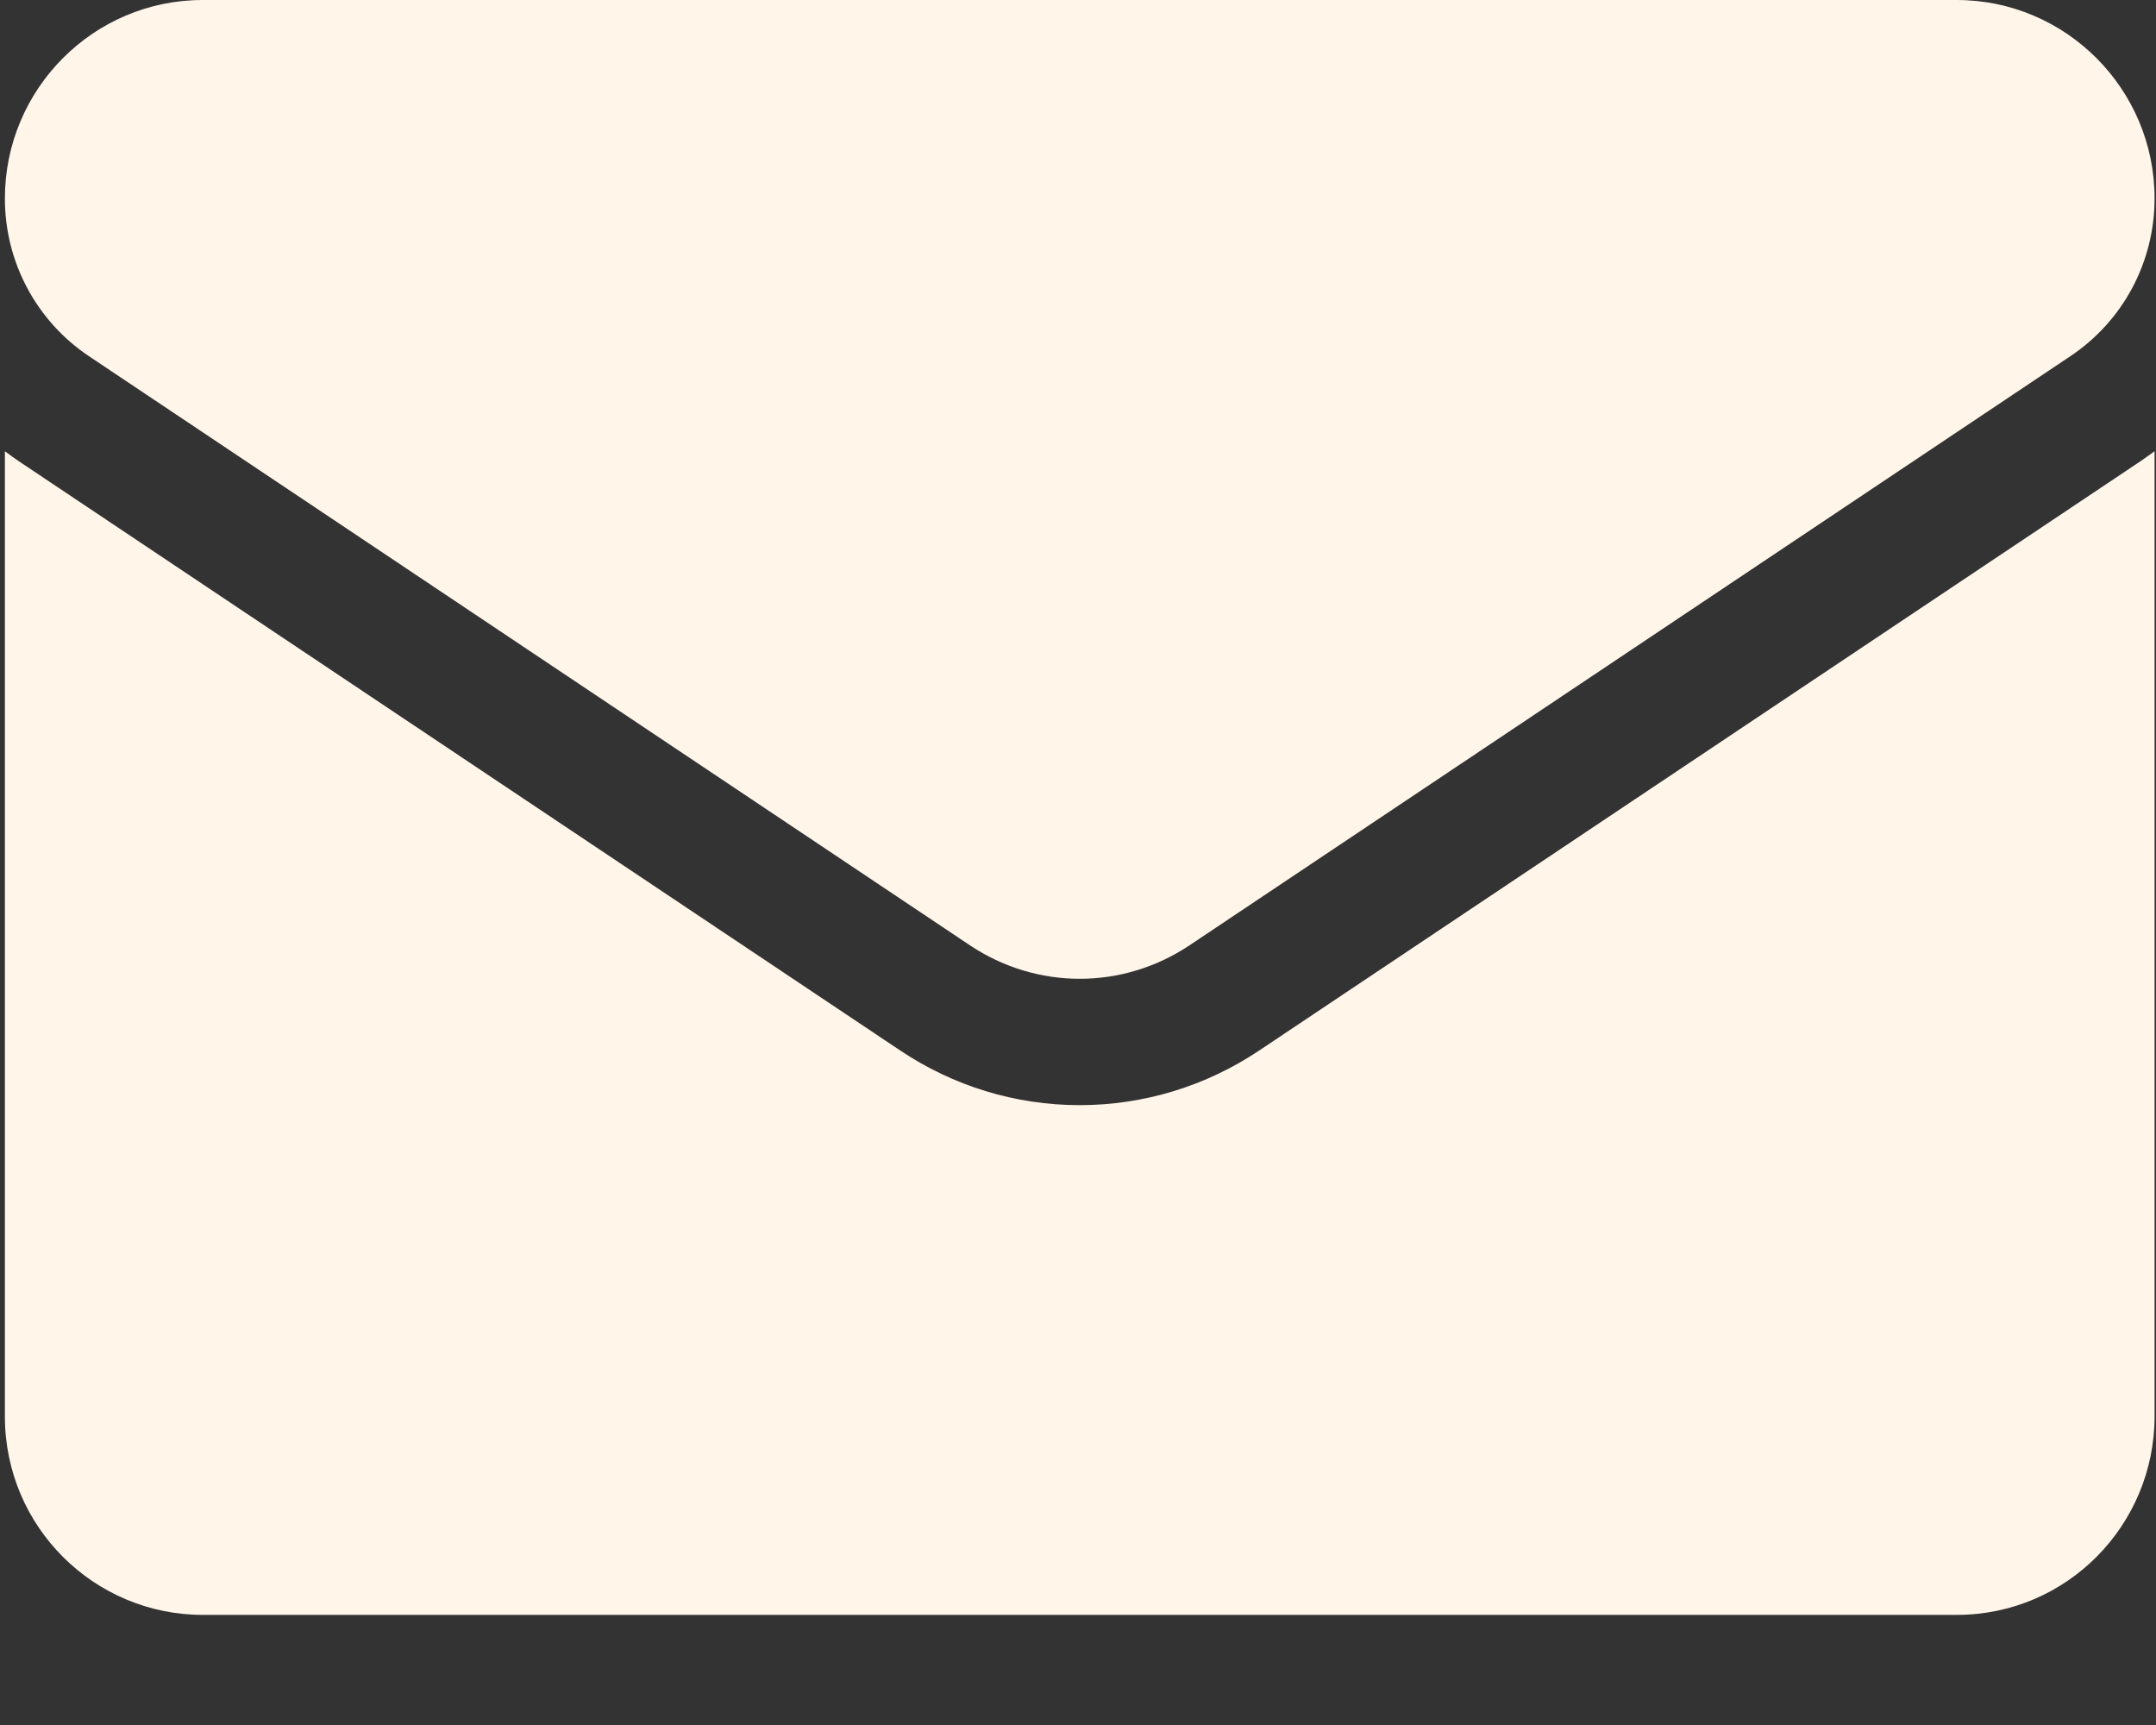
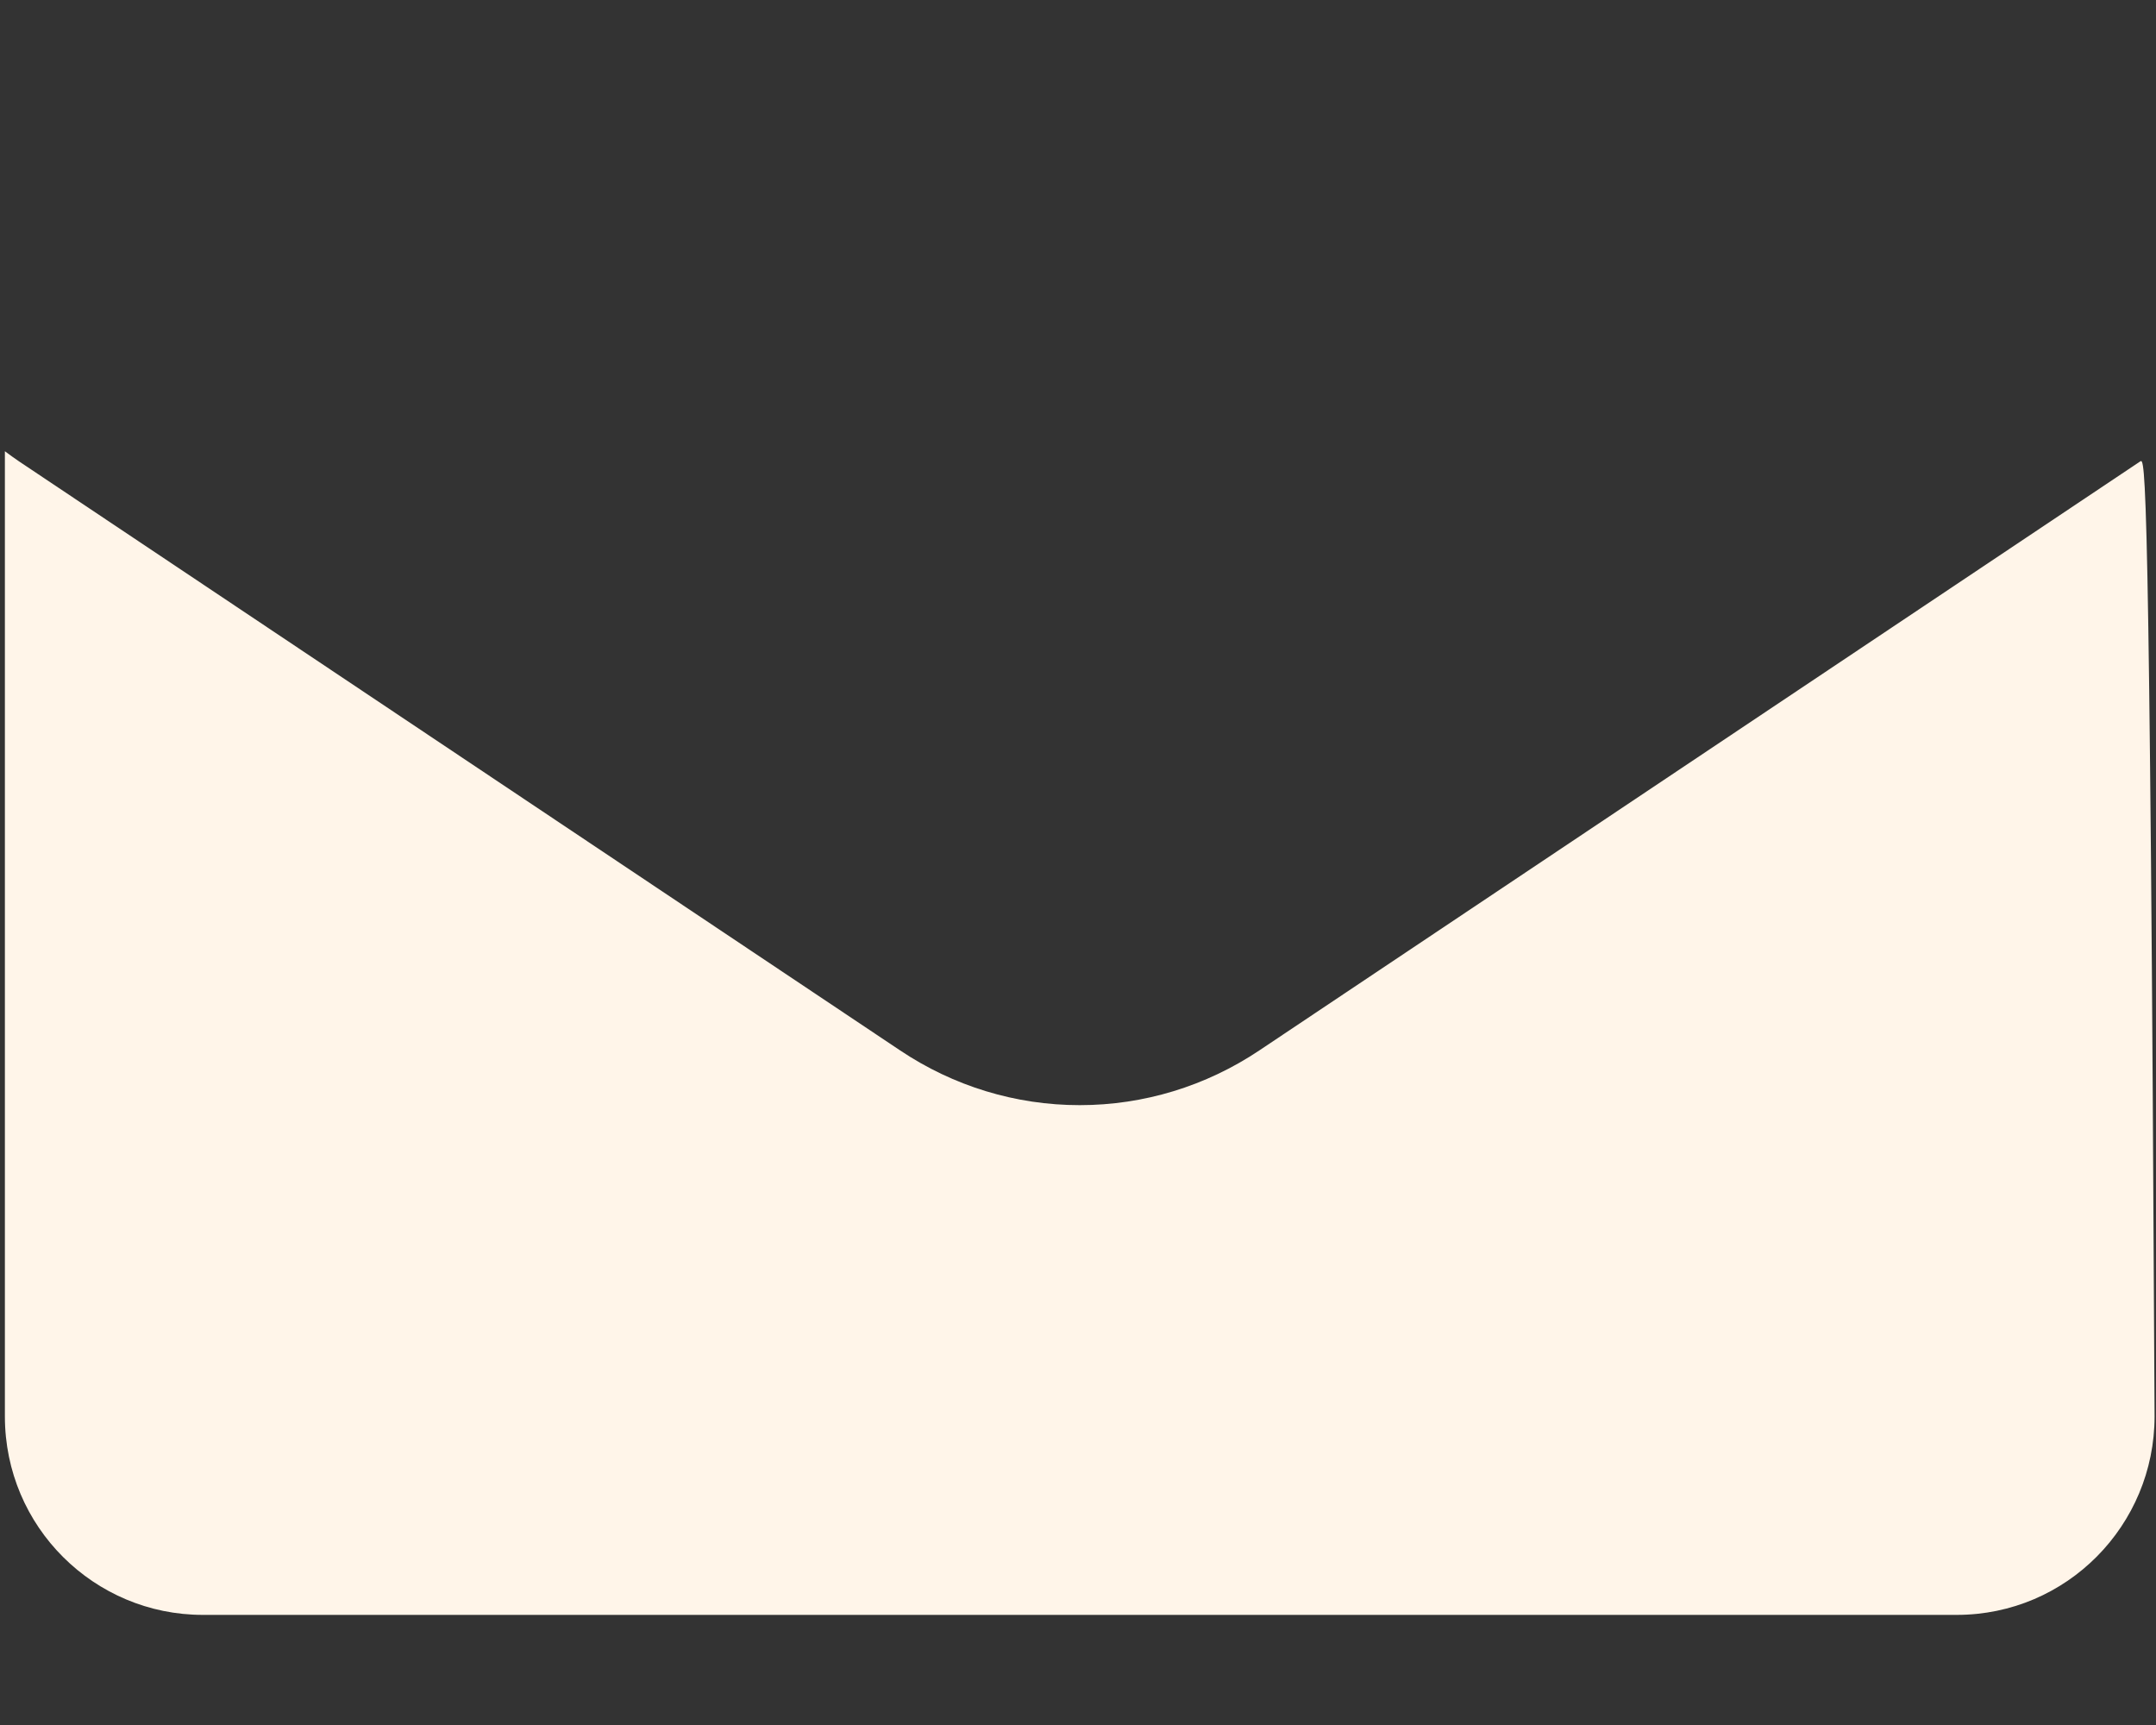
<svg xmlns="http://www.w3.org/2000/svg" width="15" height="12" viewBox="0 0 15 12" fill="none">
  <rect x="0" y="0" width="15" height="12" fill="#333333" stroke="none" />
-   <path d="M8.762 7.307C8.39 7.556 7.957 7.688 7.512 7.688C7.066 7.688 6.634 7.556 6.262 7.307L0.133 3.21C0.099 3.187 0.066 3.163 0.034 3.139V9.853C0.034 10.623 0.657 11.234 1.411 11.234H13.613C14.38 11.234 14.99 10.61 14.99 9.853V3.139C14.957 3.163 14.924 3.187 14.89 3.21L8.762 7.307Z" fill="#FFF5E9" />
-   <path d="M0.619 2.478L6.748 6.576C6.98 6.731 7.246 6.809 7.512 6.809C7.778 6.809 8.044 6.731 8.276 6.576L14.404 2.478C14.771 2.233 14.99 1.823 14.99 1.38C14.99 0.619 14.372 0 13.613 0H1.41C0.651 2.92969e-05 0.034 0.619 0.034 1.381C0.034 1.823 0.253 2.233 0.619 2.478Z" fill="#FFF5E9" />
+   <path d="M8.762 7.307C8.39 7.556 7.957 7.688 7.512 7.688C7.066 7.688 6.634 7.556 6.262 7.307L0.133 3.21C0.099 3.187 0.066 3.163 0.034 3.139V9.853C0.034 10.623 0.657 11.234 1.411 11.234H13.613C14.38 11.234 14.99 10.61 14.99 9.853C14.957 3.163 14.924 3.187 14.89 3.21L8.762 7.307Z" fill="#FFF5E9" />
</svg>